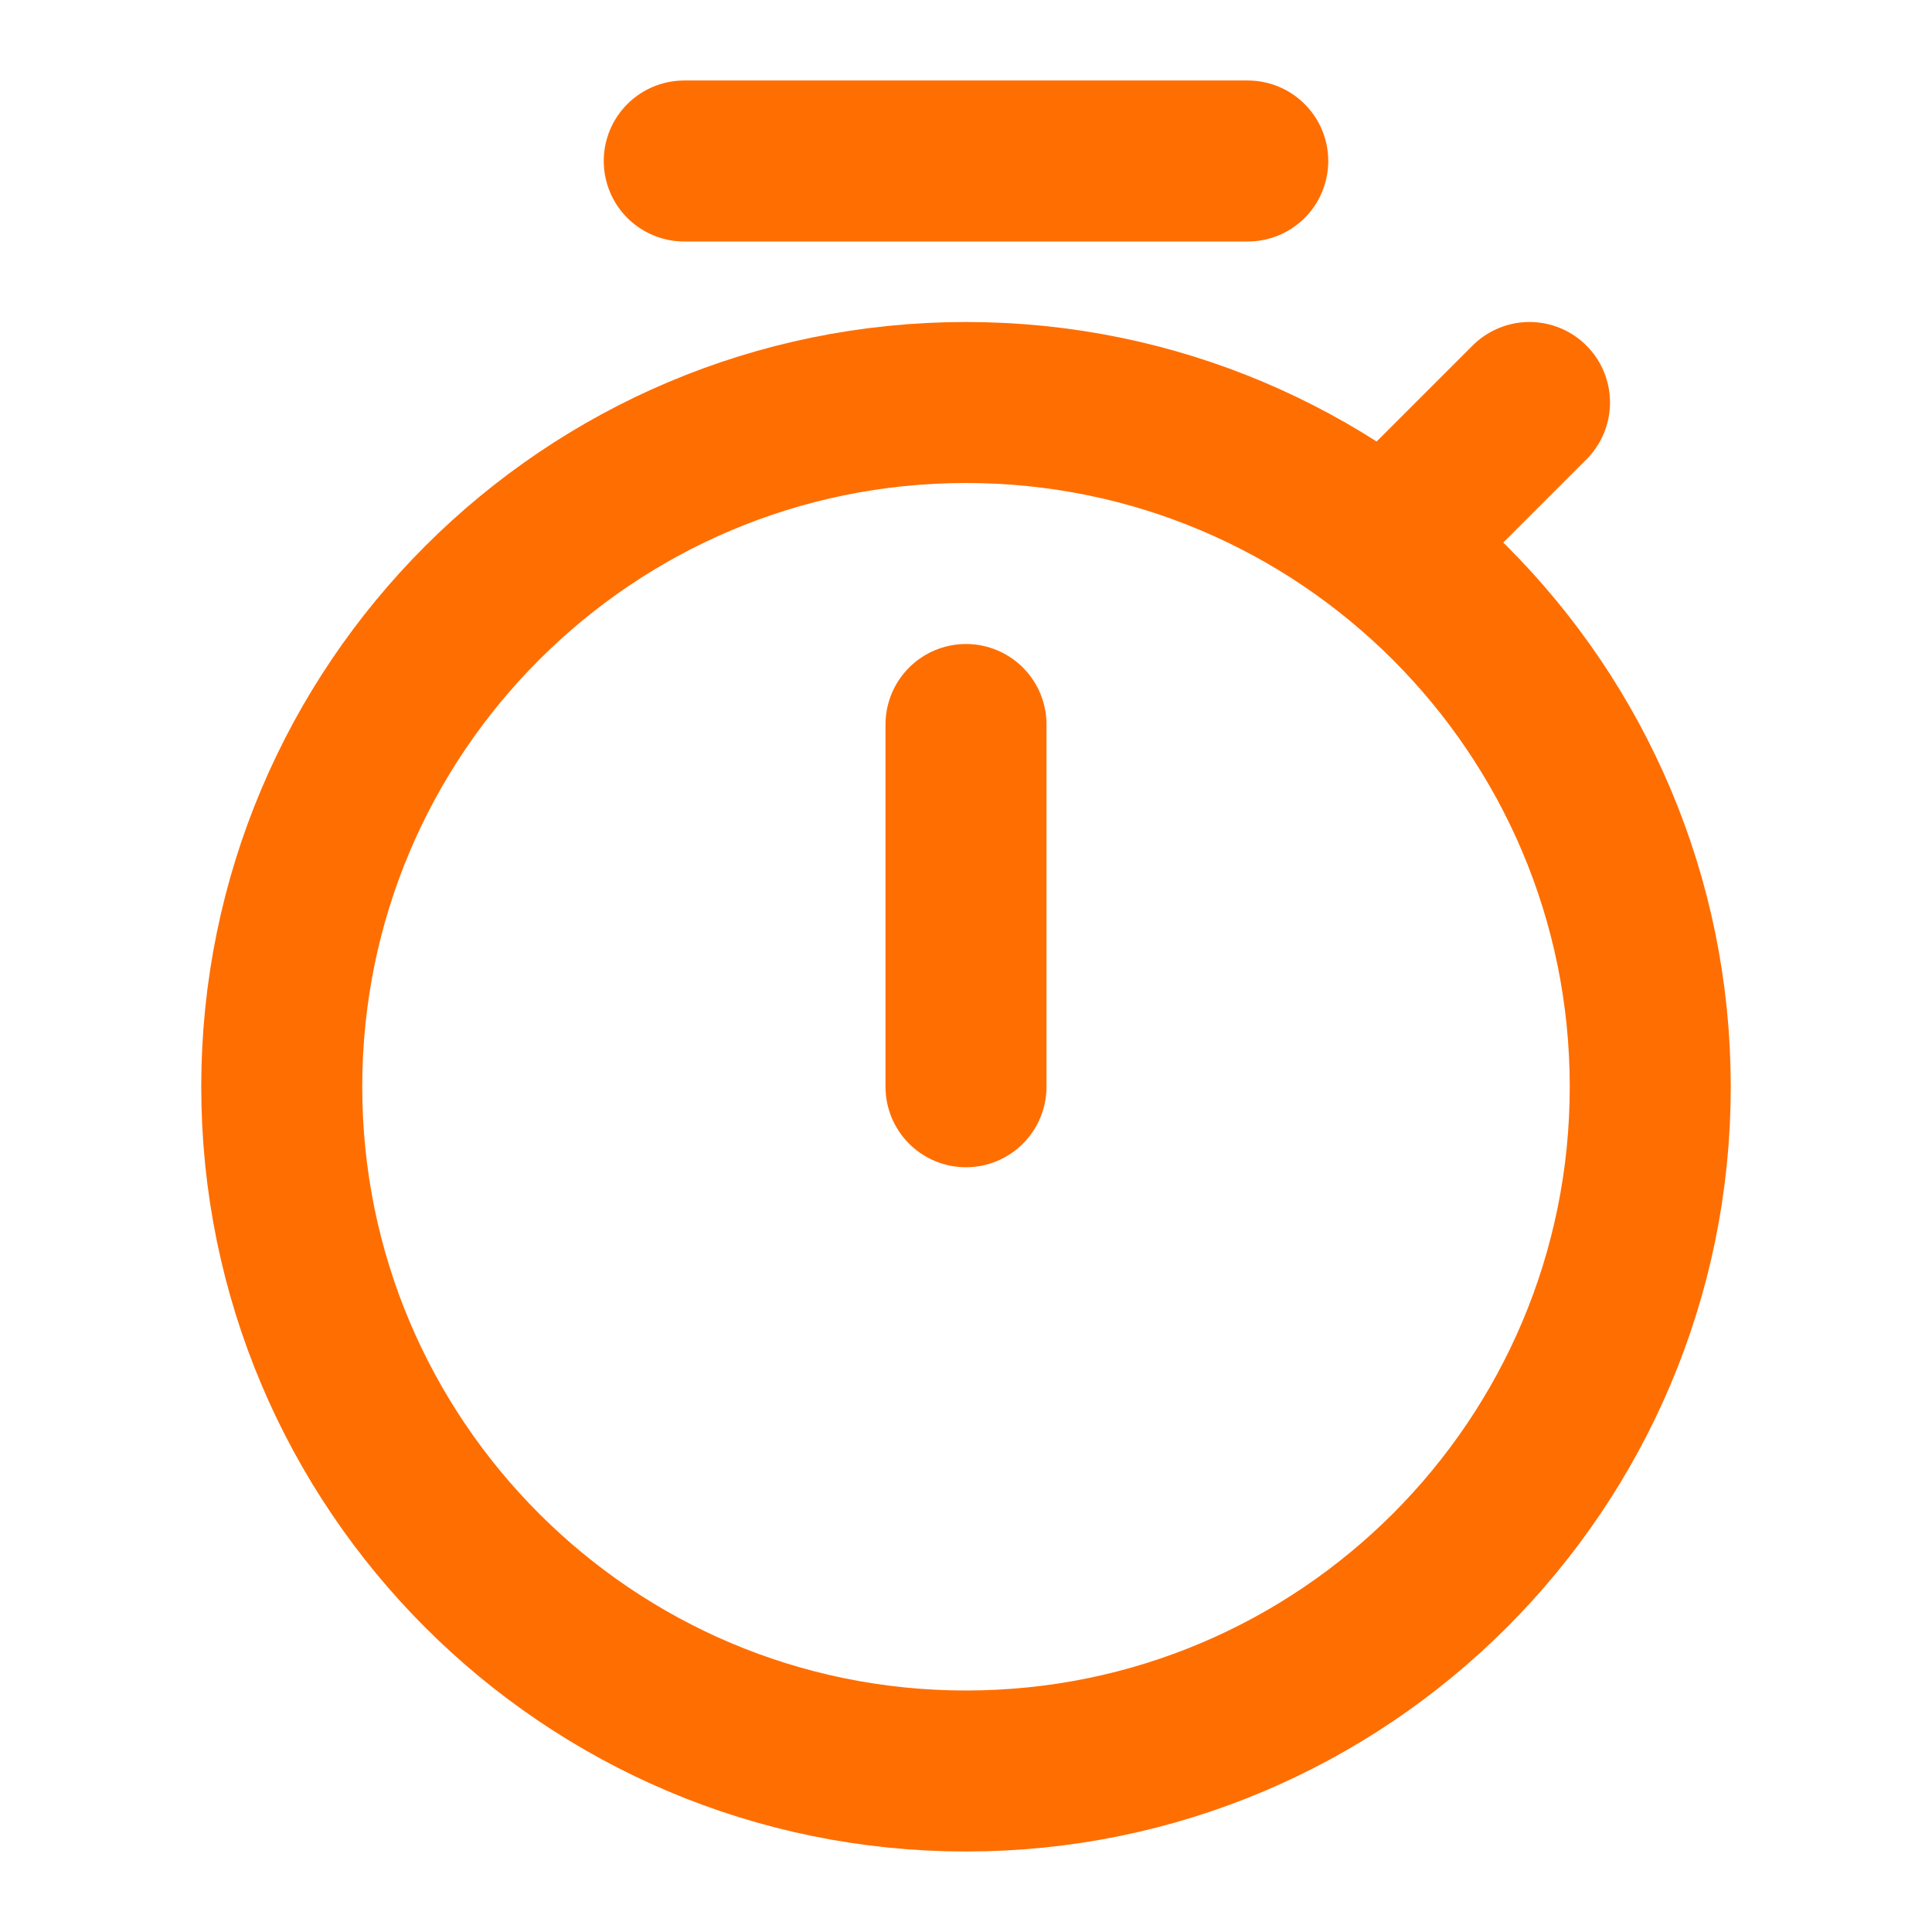
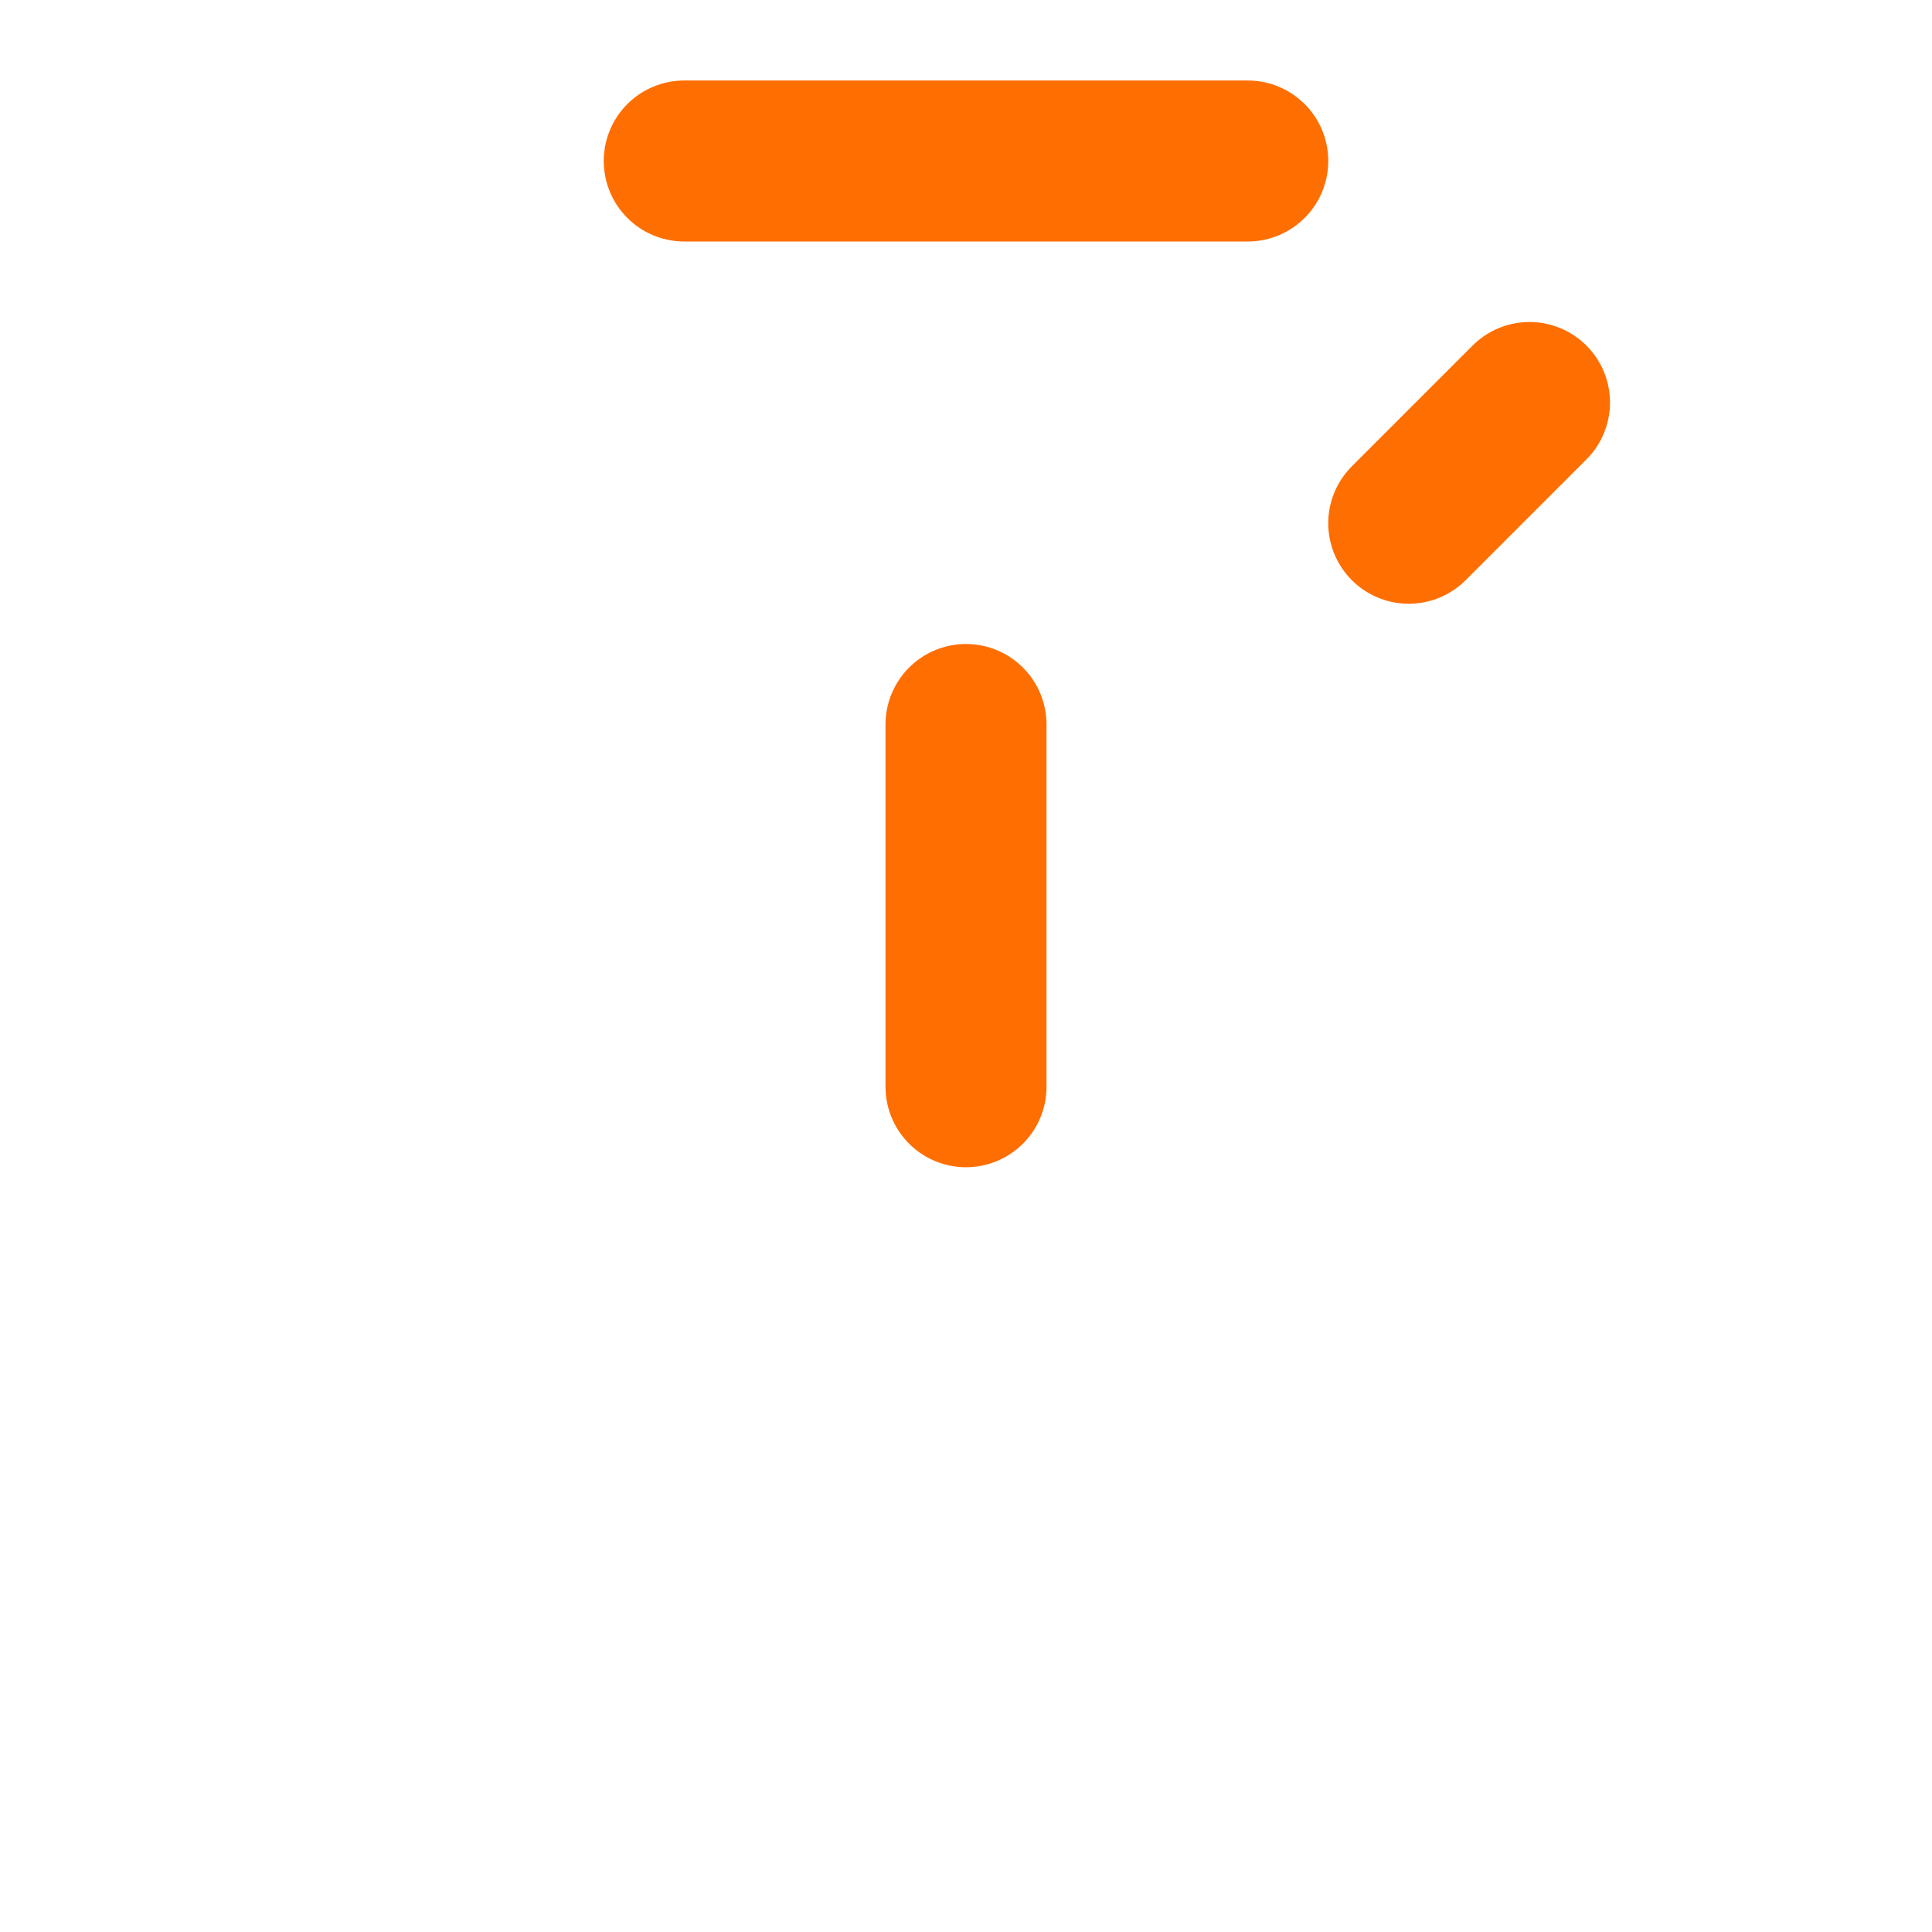
<svg xmlns="http://www.w3.org/2000/svg" width="24" height="24" viewBox="0 0 24 24" fill="none">
-   <path d="M12 22C16.694 22 20.5 18.194 20.5 13.5C20.5 8.806 16.694 5 12 5C7.306 5 3.5 8.806 3.5 13.5C3.5 18.194 7.306 22 12 22Z" stroke="#FF6E01" stroke-width="2" stroke-linejoin="round" />
  <path d="M15.5 2H8.5" stroke="#FF6E01" stroke-width="2" stroke-linecap="round" stroke-linejoin="round" />
  <path d="M19 5L17.5 6.5" stroke="#FF6E01" stroke-width="2" stroke-linecap="round" stroke-linejoin="round" />
  <path d="M12 9V13.5" stroke="#FF6E01" stroke-width="2" stroke-linecap="round" stroke-linejoin="round" />
</svg>